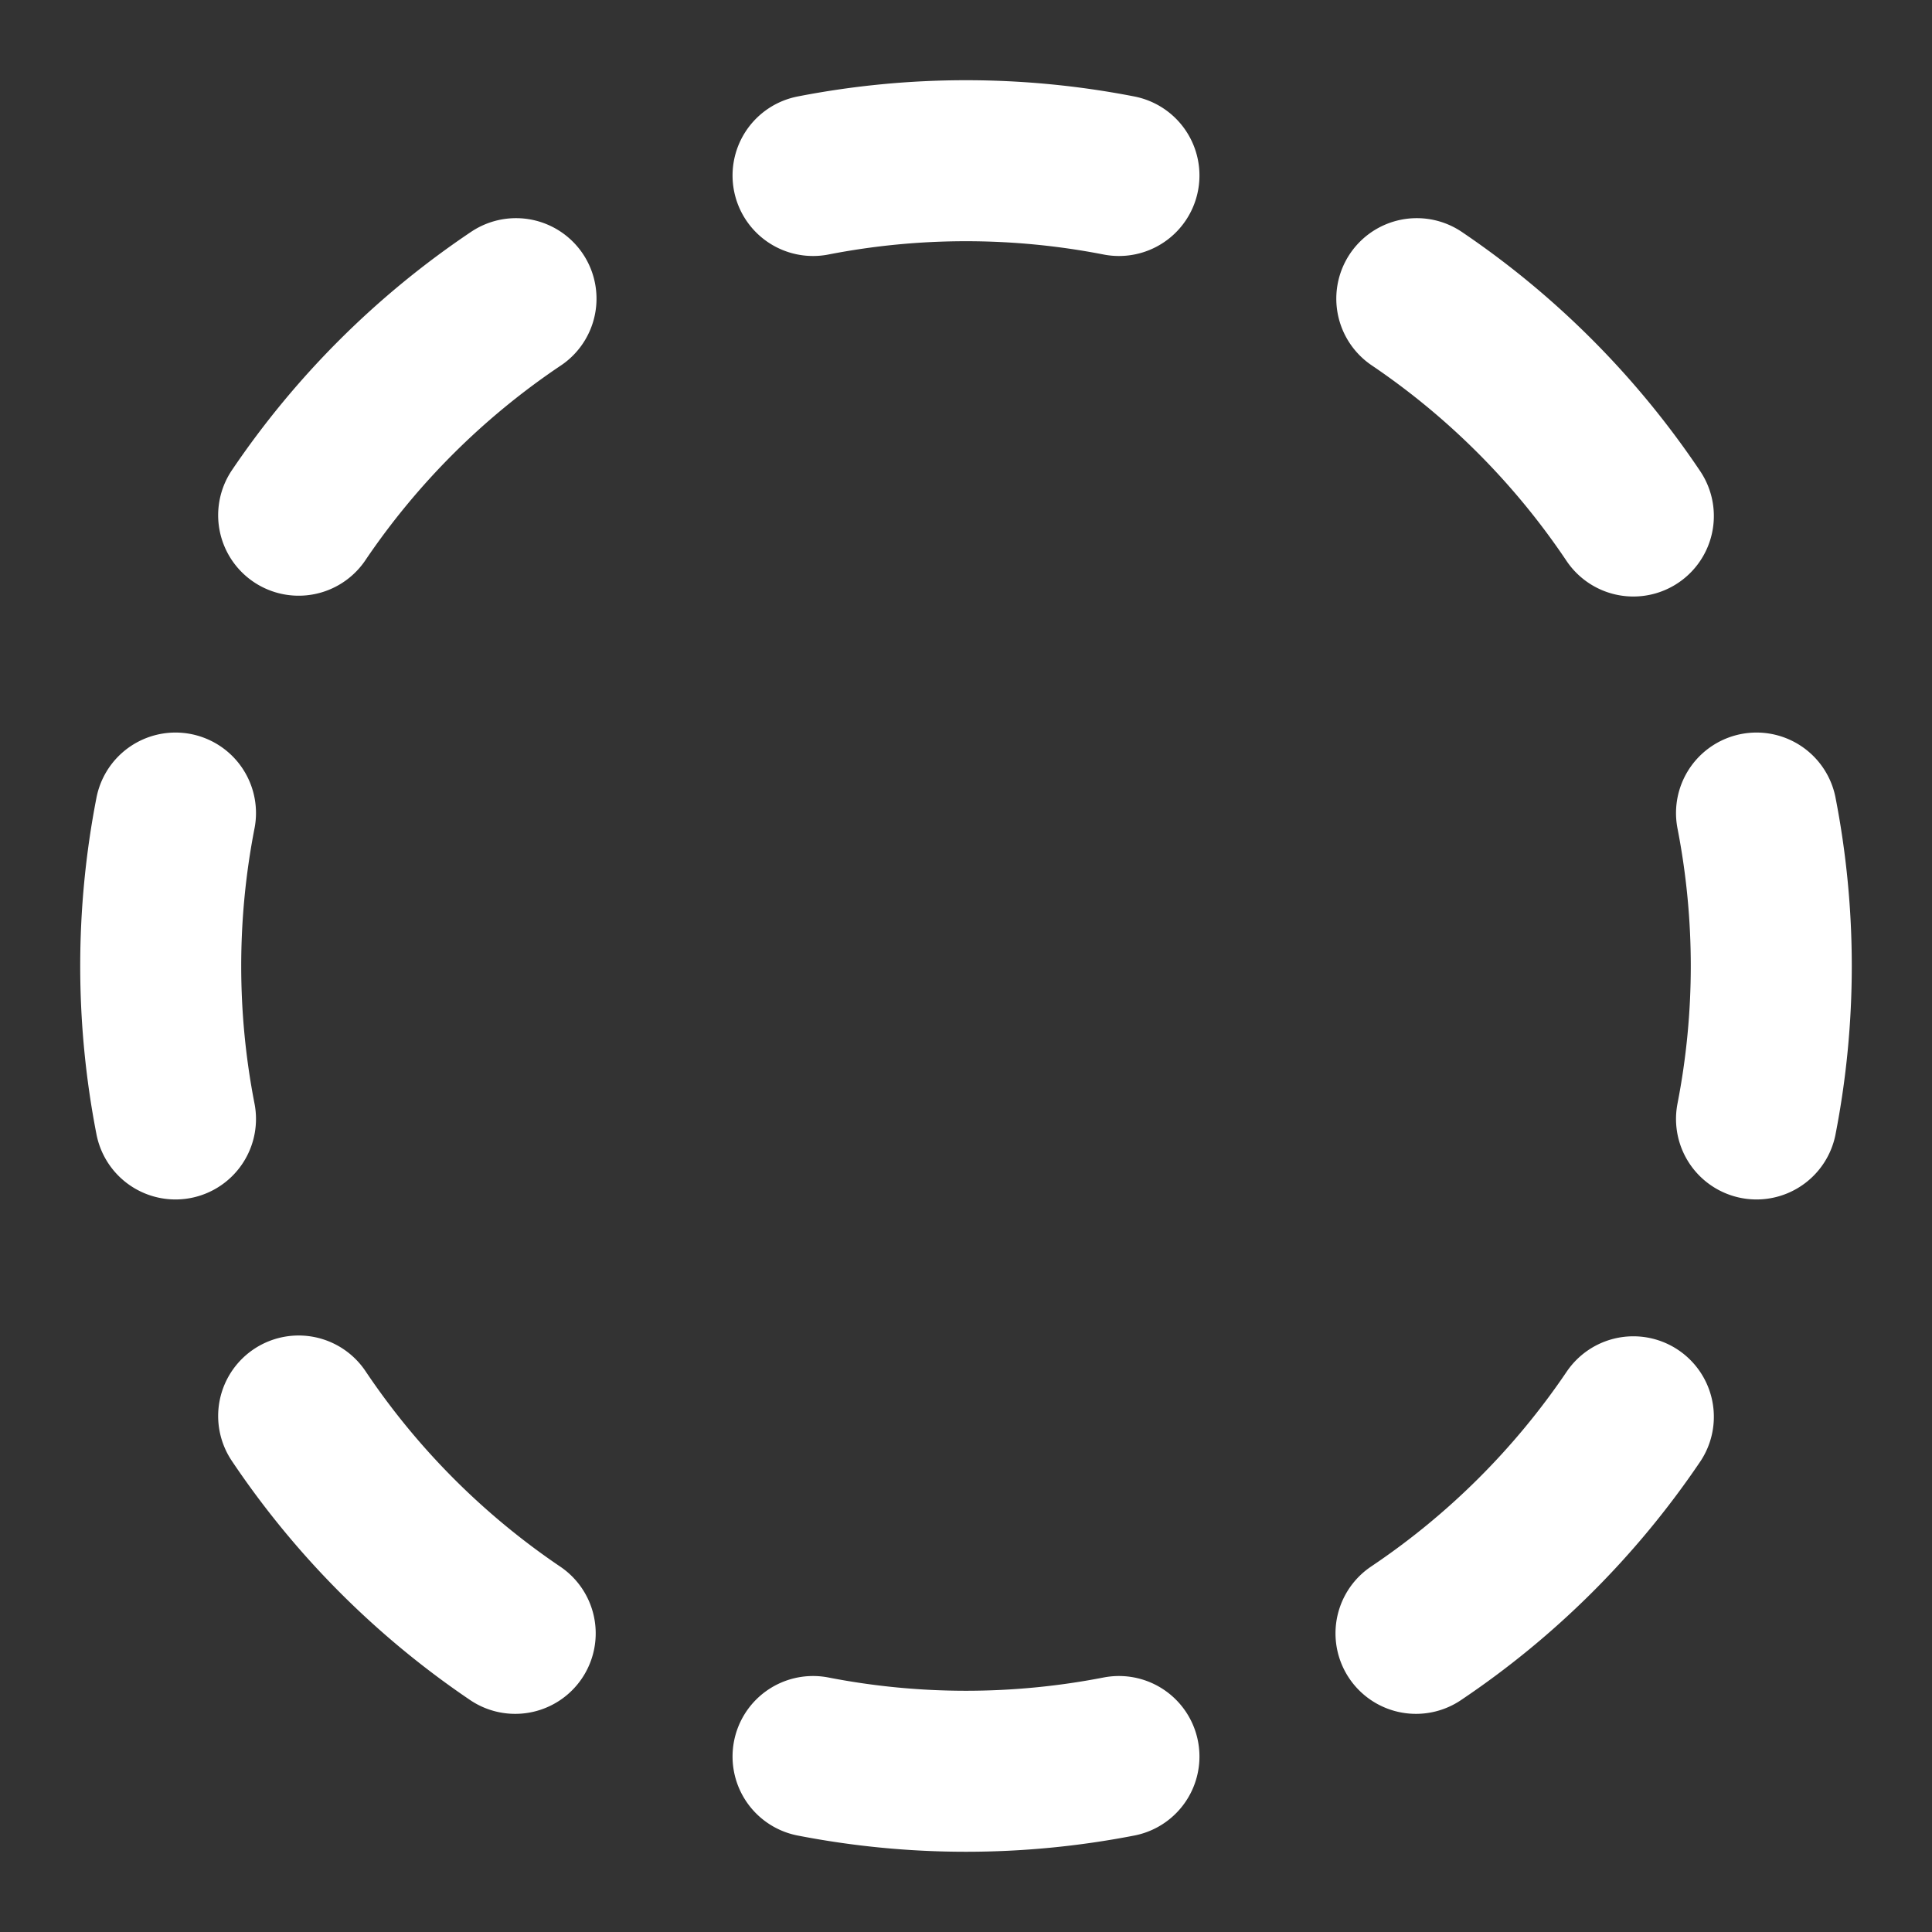
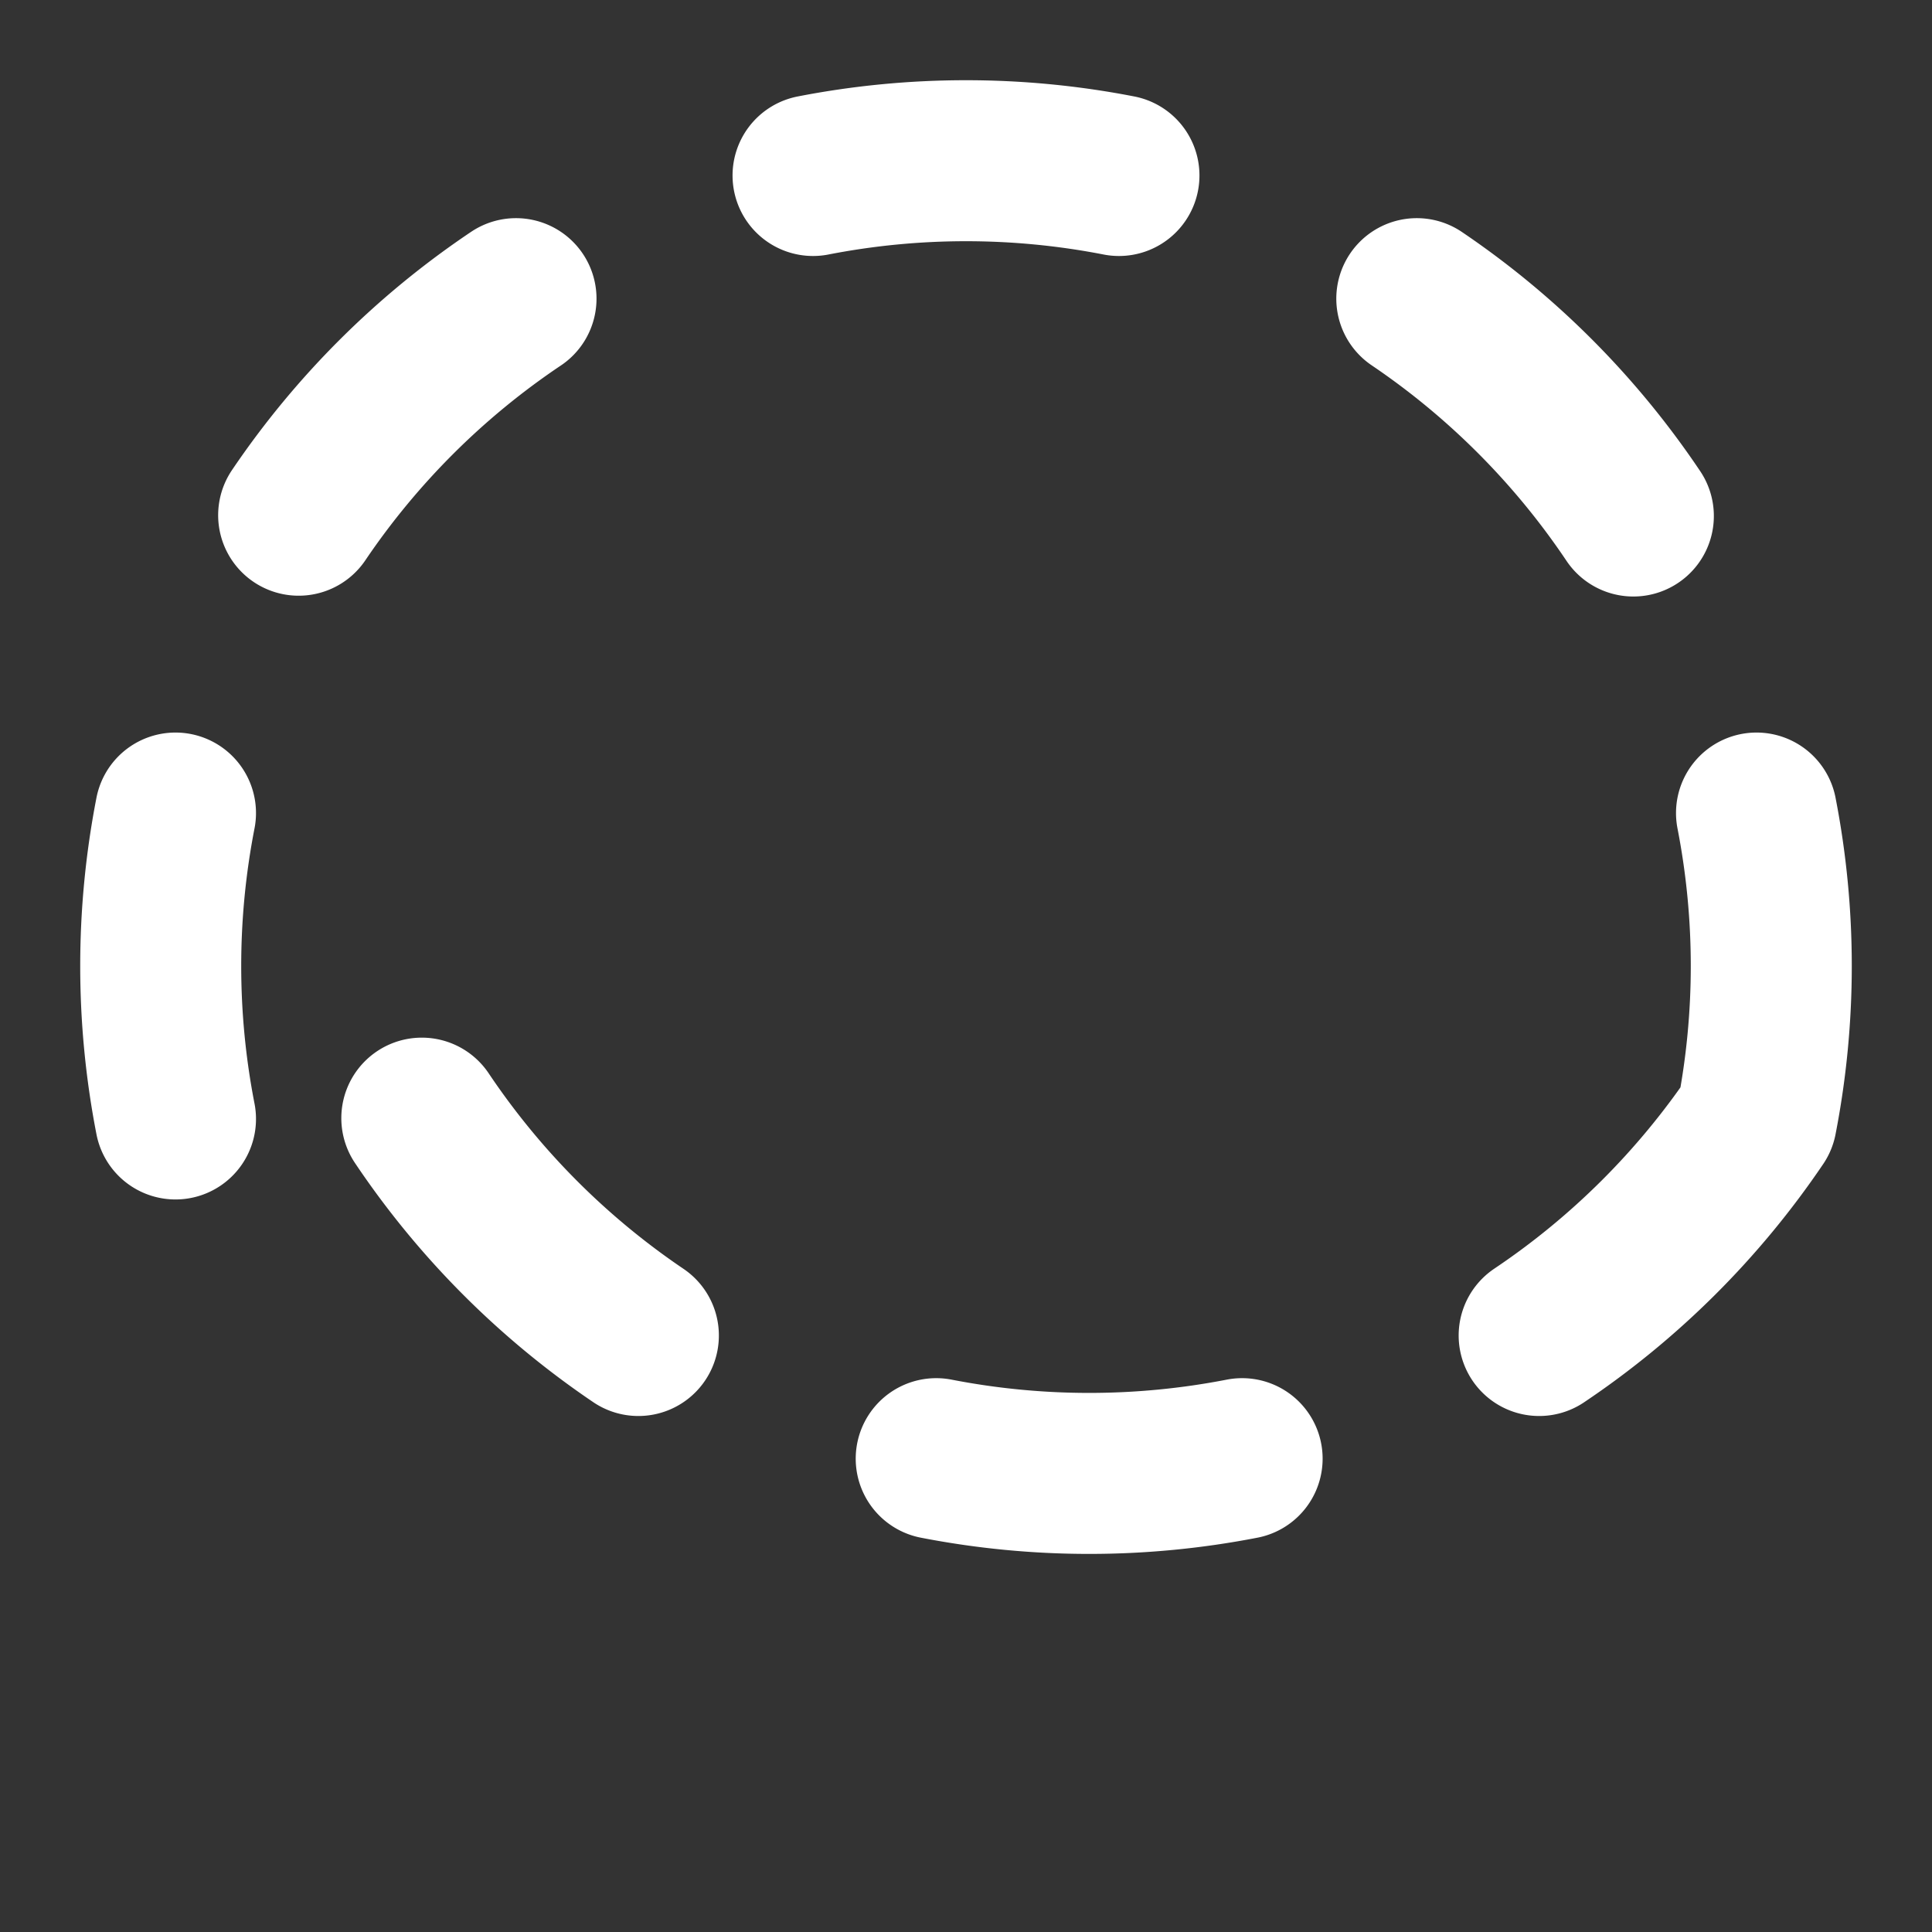
<svg xmlns="http://www.w3.org/2000/svg" viewBox="0 0 24 24" height="64" width="64">
  <rect x="0" y="0" width="24" height="24" fill="#333333" stroke="none" />
-   <path d="M10.1 2.18a9.93 9.93 0 0 1 3.8 0m3.7 1.53a9.95 9.95 0 0 1 2.69 2.7m1.53 3.69a9.93 9.93 0 0 1 0 3.8m-1.53 3.7a9.95 9.95 0 0 1-2.7 2.69m-3.69 1.53a9.94 9.94 0 0 1-3.8 0m-3.7-1.53a9.95 9.95 0 0 1-2.69-2.7M2.18 13.9a9.93 9.93 0 0 1 0-3.8m1.53-3.7a9.95 9.95 0 0 1 2.7-2.69" stroke-width="2" stroke-linejoin="round" stroke-linecap="round" stroke="#ffffff" fill="none" />
+   <path d="M10.1 2.18a9.93 9.93 0 0 1 3.8 0m3.7 1.53a9.95 9.95 0 0 1 2.69 2.7m1.53 3.69a9.93 9.93 0 0 1 0 3.8a9.95 9.95 0 0 1-2.7 2.69m-3.69 1.53a9.94 9.94 0 0 1-3.8 0m-3.7-1.53a9.95 9.95 0 0 1-2.69-2.7M2.18 13.9a9.93 9.93 0 0 1 0-3.8m1.53-3.7a9.95 9.95 0 0 1 2.7-2.69" stroke-width="2" stroke-linejoin="round" stroke-linecap="round" stroke="#ffffff" fill="none" />
</svg>